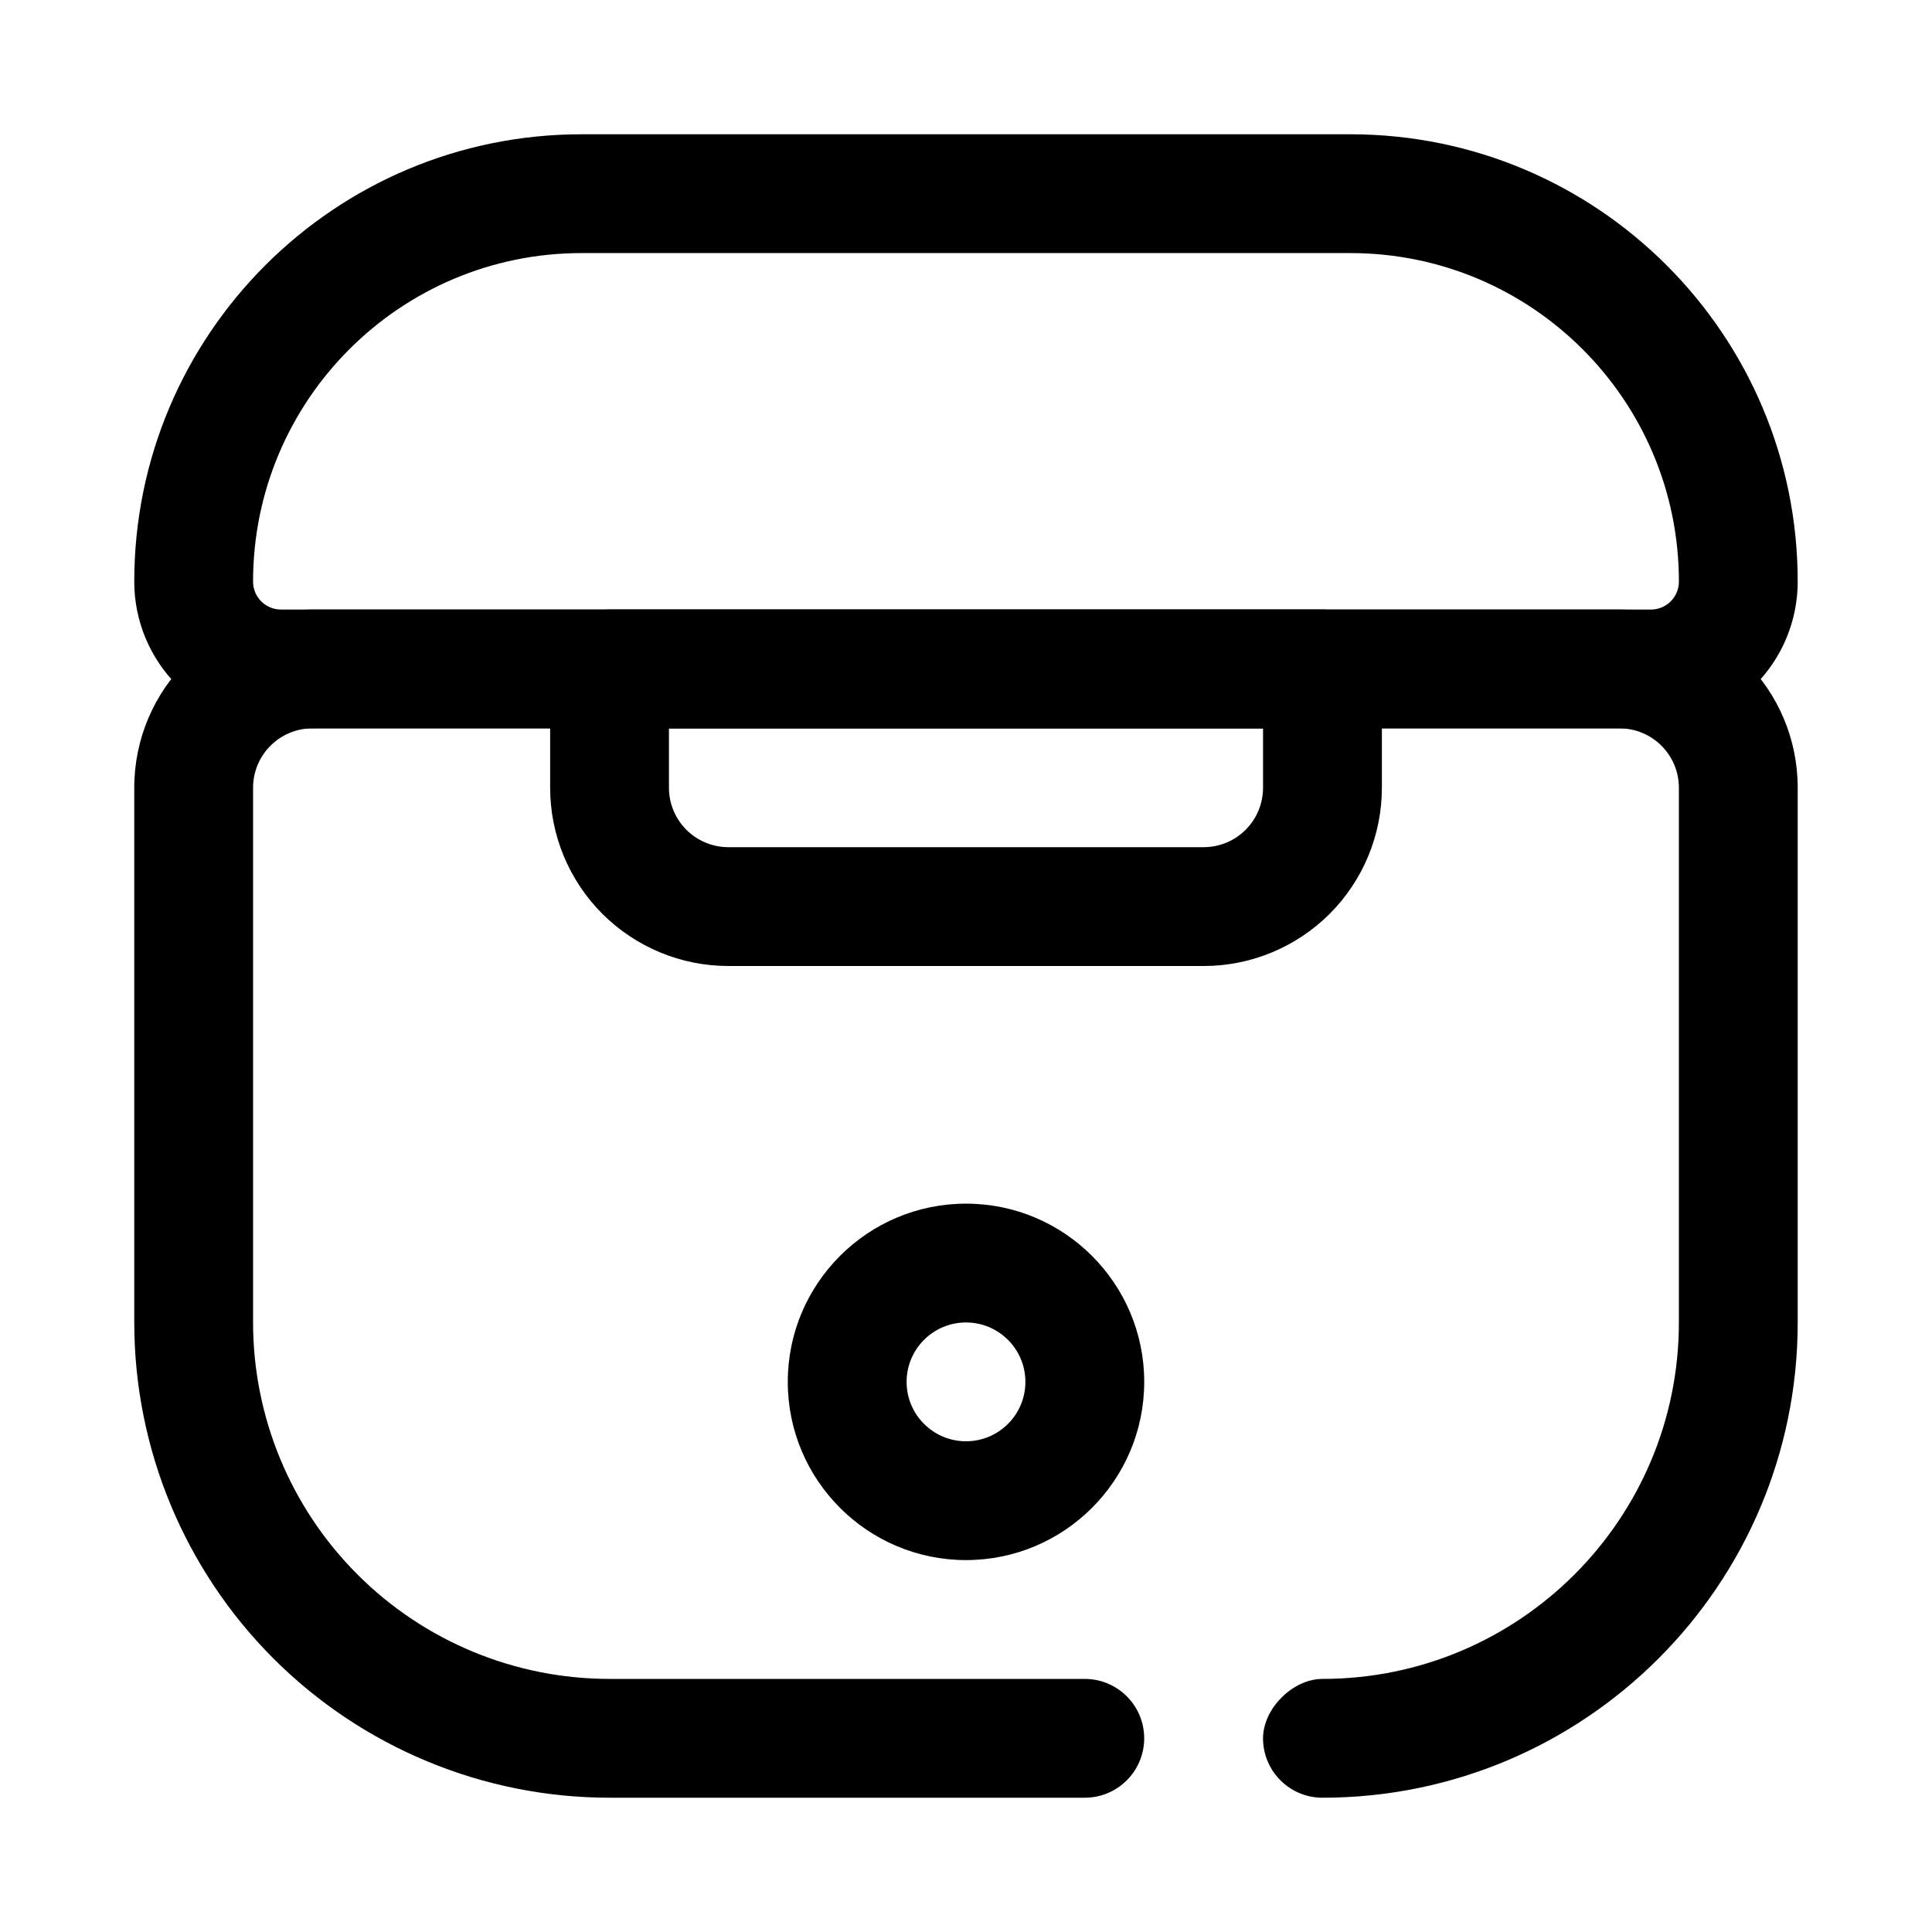
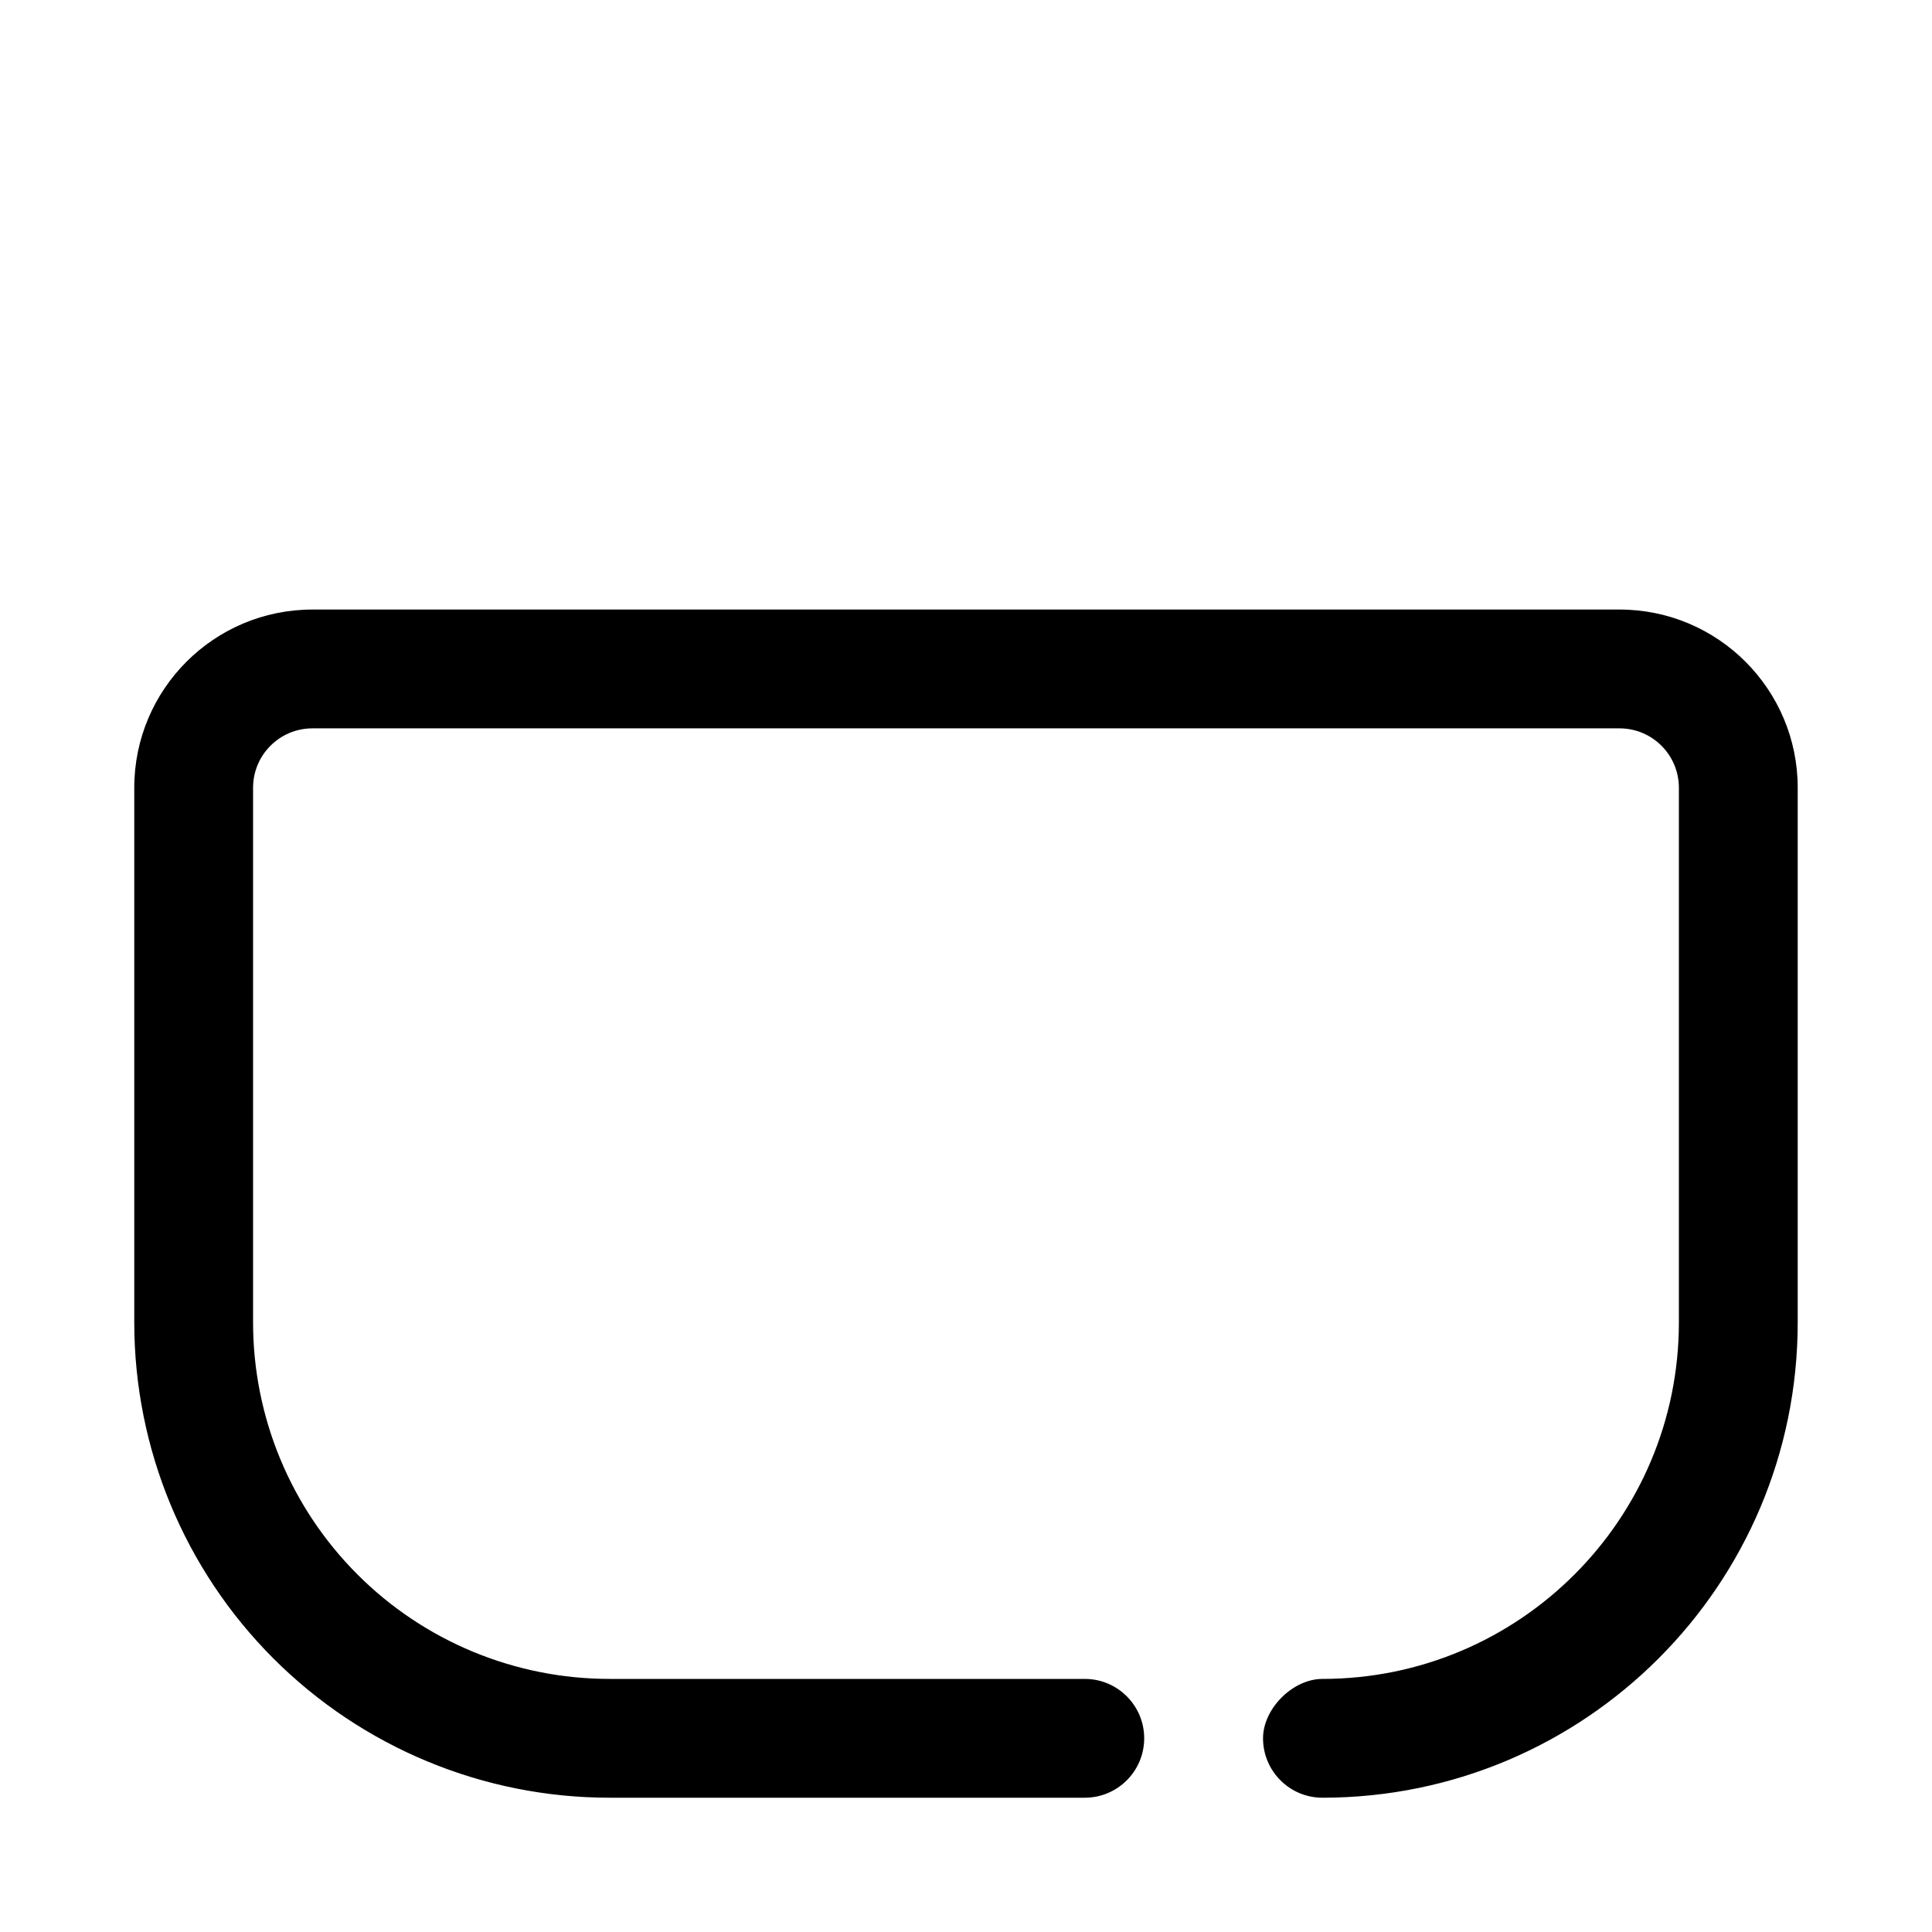
<svg xmlns="http://www.w3.org/2000/svg" fill="#000000" width="800px" height="800px" version="1.1" viewBox="144 144 512 512">
  <g fill-rule="evenodd">
    <path d="m494.46 588.93c-7.848 0-15.742 7.871-15.742 15.742 0 8.691 7.055 15.742 15.742 15.742 69.566 0 125.95-56.387 125.95-125.95v-141.7c0-26.086-21.145-47.23-47.23-47.23h-346.37c-26.086 0-47.23 21.145-47.23 47.23v141.7c0 33.402 13.273 65.441 36.887 89.062 23.625 23.617 55.664 36.887 89.062 36.887h125.95c8.691 0 15.742-7.055 15.742-15.742 0-8.691-7.055-15.742-15.742-15.742h-125.95c-25.059 0-49.082-9.949-66.793-27.672-17.719-17.711-27.672-41.738-27.672-66.793v-141.7c0-8.699 7.047-15.742 15.742-15.742h346.37c8.699 0 15.742 7.047 15.742 15.742v141.7c0 52.168-42.297 94.465-94.465 94.465z" />
-     <path d="m620.41 298.15v-0.016c0-65.473-53.082-118.55-118.55-118.55h-203.73c-65.473 0-118.55 53.082-118.55 118.55v0.016c0 10.312 4.094 20.199 11.383 27.488 7.289 7.289 17.176 11.383 27.488 11.383h363.09c10.312 0 20.199-4.094 27.488-11.383 7.289-7.289 11.383-17.176 11.383-27.488zm-31.488-0.016v0.016c0 1.961-0.781 3.832-2.164 5.219-1.387 1.387-3.258 2.164-5.219 2.164h-363.09c-1.961 0-3.832-0.781-5.219-2.164-1.387-1.387-2.164-3.258-2.164-5.219v-0.016c0-48.082 38.98-87.066 87.066-87.066h203.73c48.082 0 87.066 38.98 87.066 87.066z" />
-     <path d="m510.21 321.28c0-8.699-7.047-15.742-15.742-15.742h-188.93c-8.699 0-15.742 7.047-15.742 15.742v31.488c0 12.523 4.977 24.535 13.832 33.402 8.863 8.855 20.875 13.832 33.402 13.832h125.95c12.523 0 24.535-4.977 33.402-13.832 8.855-8.863 13.832-20.875 13.832-33.402v-31.488zm-31.488 15.742v15.742c0 4.172-1.66 8.18-4.613 11.133s-6.957 4.613-11.133 4.613h-125.95c-4.172 0-8.18-1.66-11.133-4.613s-4.613-6.957-4.613-11.133v-15.742z" />
-     <path d="m400 462.98c-26.062 0-47.23 21.168-47.23 47.23s21.168 47.23 47.23 47.23 47.23-21.168 47.23-47.23-21.168-47.23-47.23-47.23zm0 31.488c8.691 0 15.742 7.055 15.742 15.742 0 8.691-7.055 15.742-15.742 15.742-8.691 0-15.742-7.055-15.742-15.742 0-8.691 7.055-15.742 15.742-15.742z" />
  </g>
</svg>